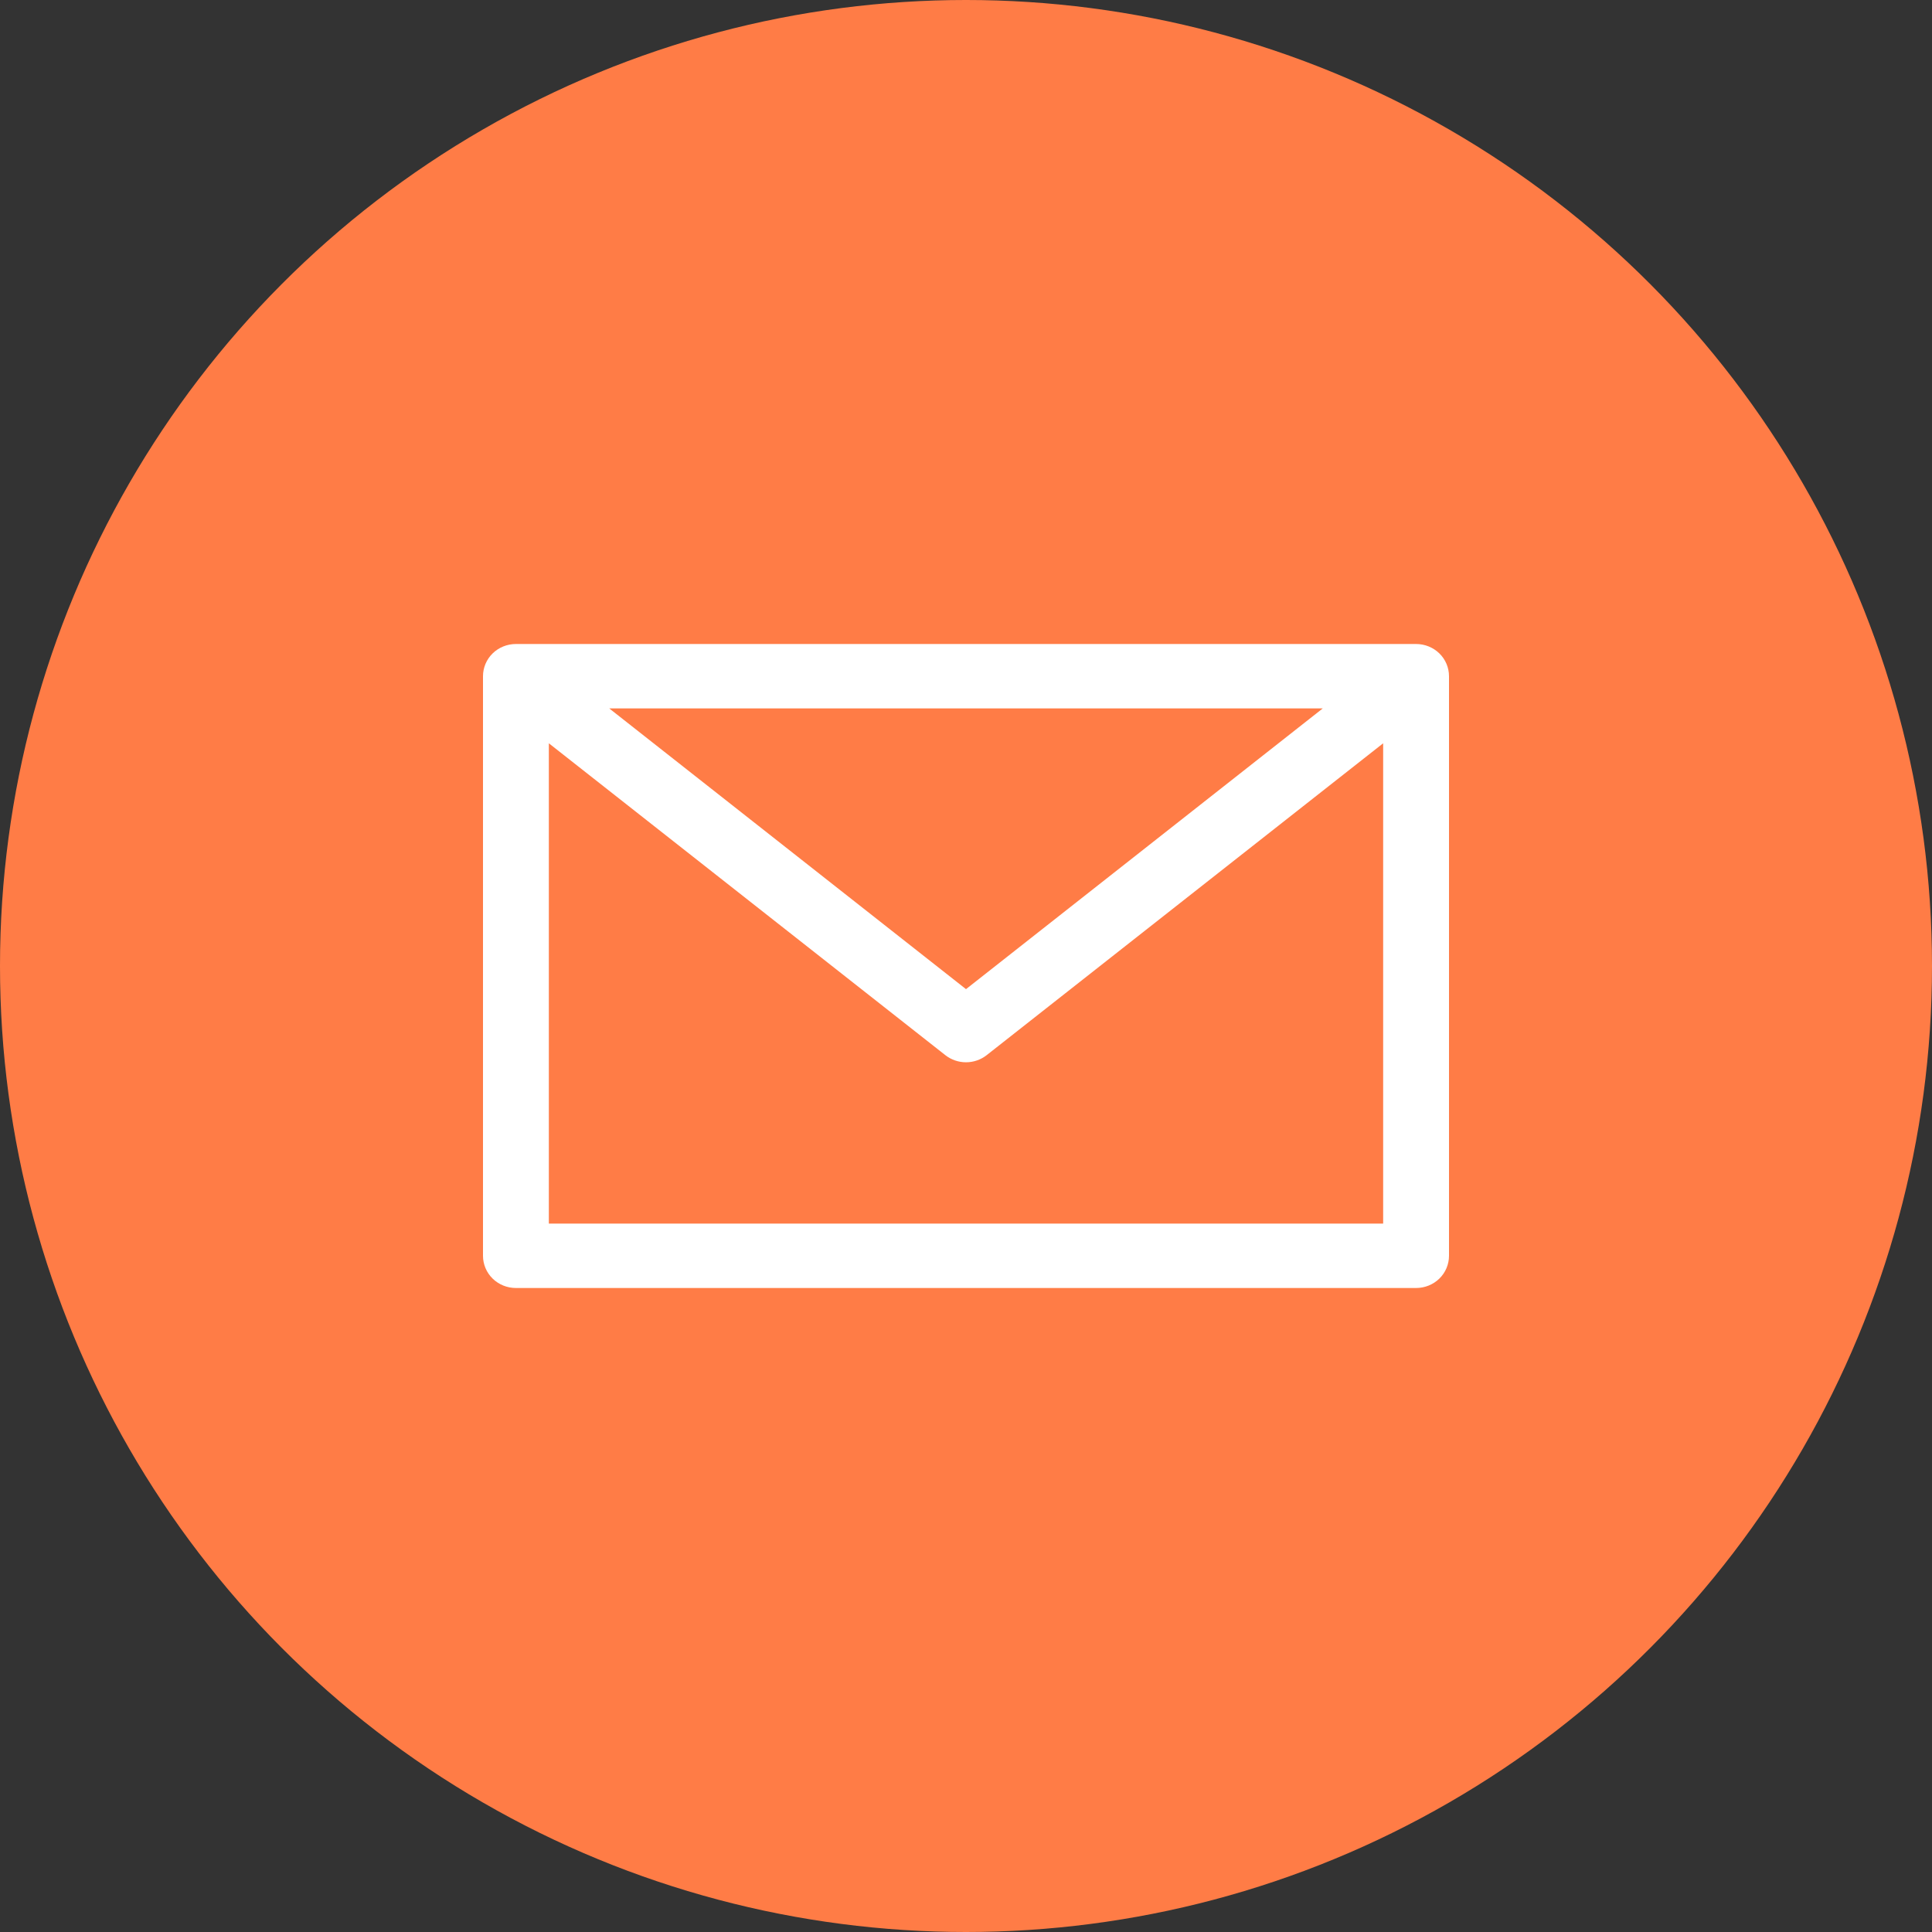
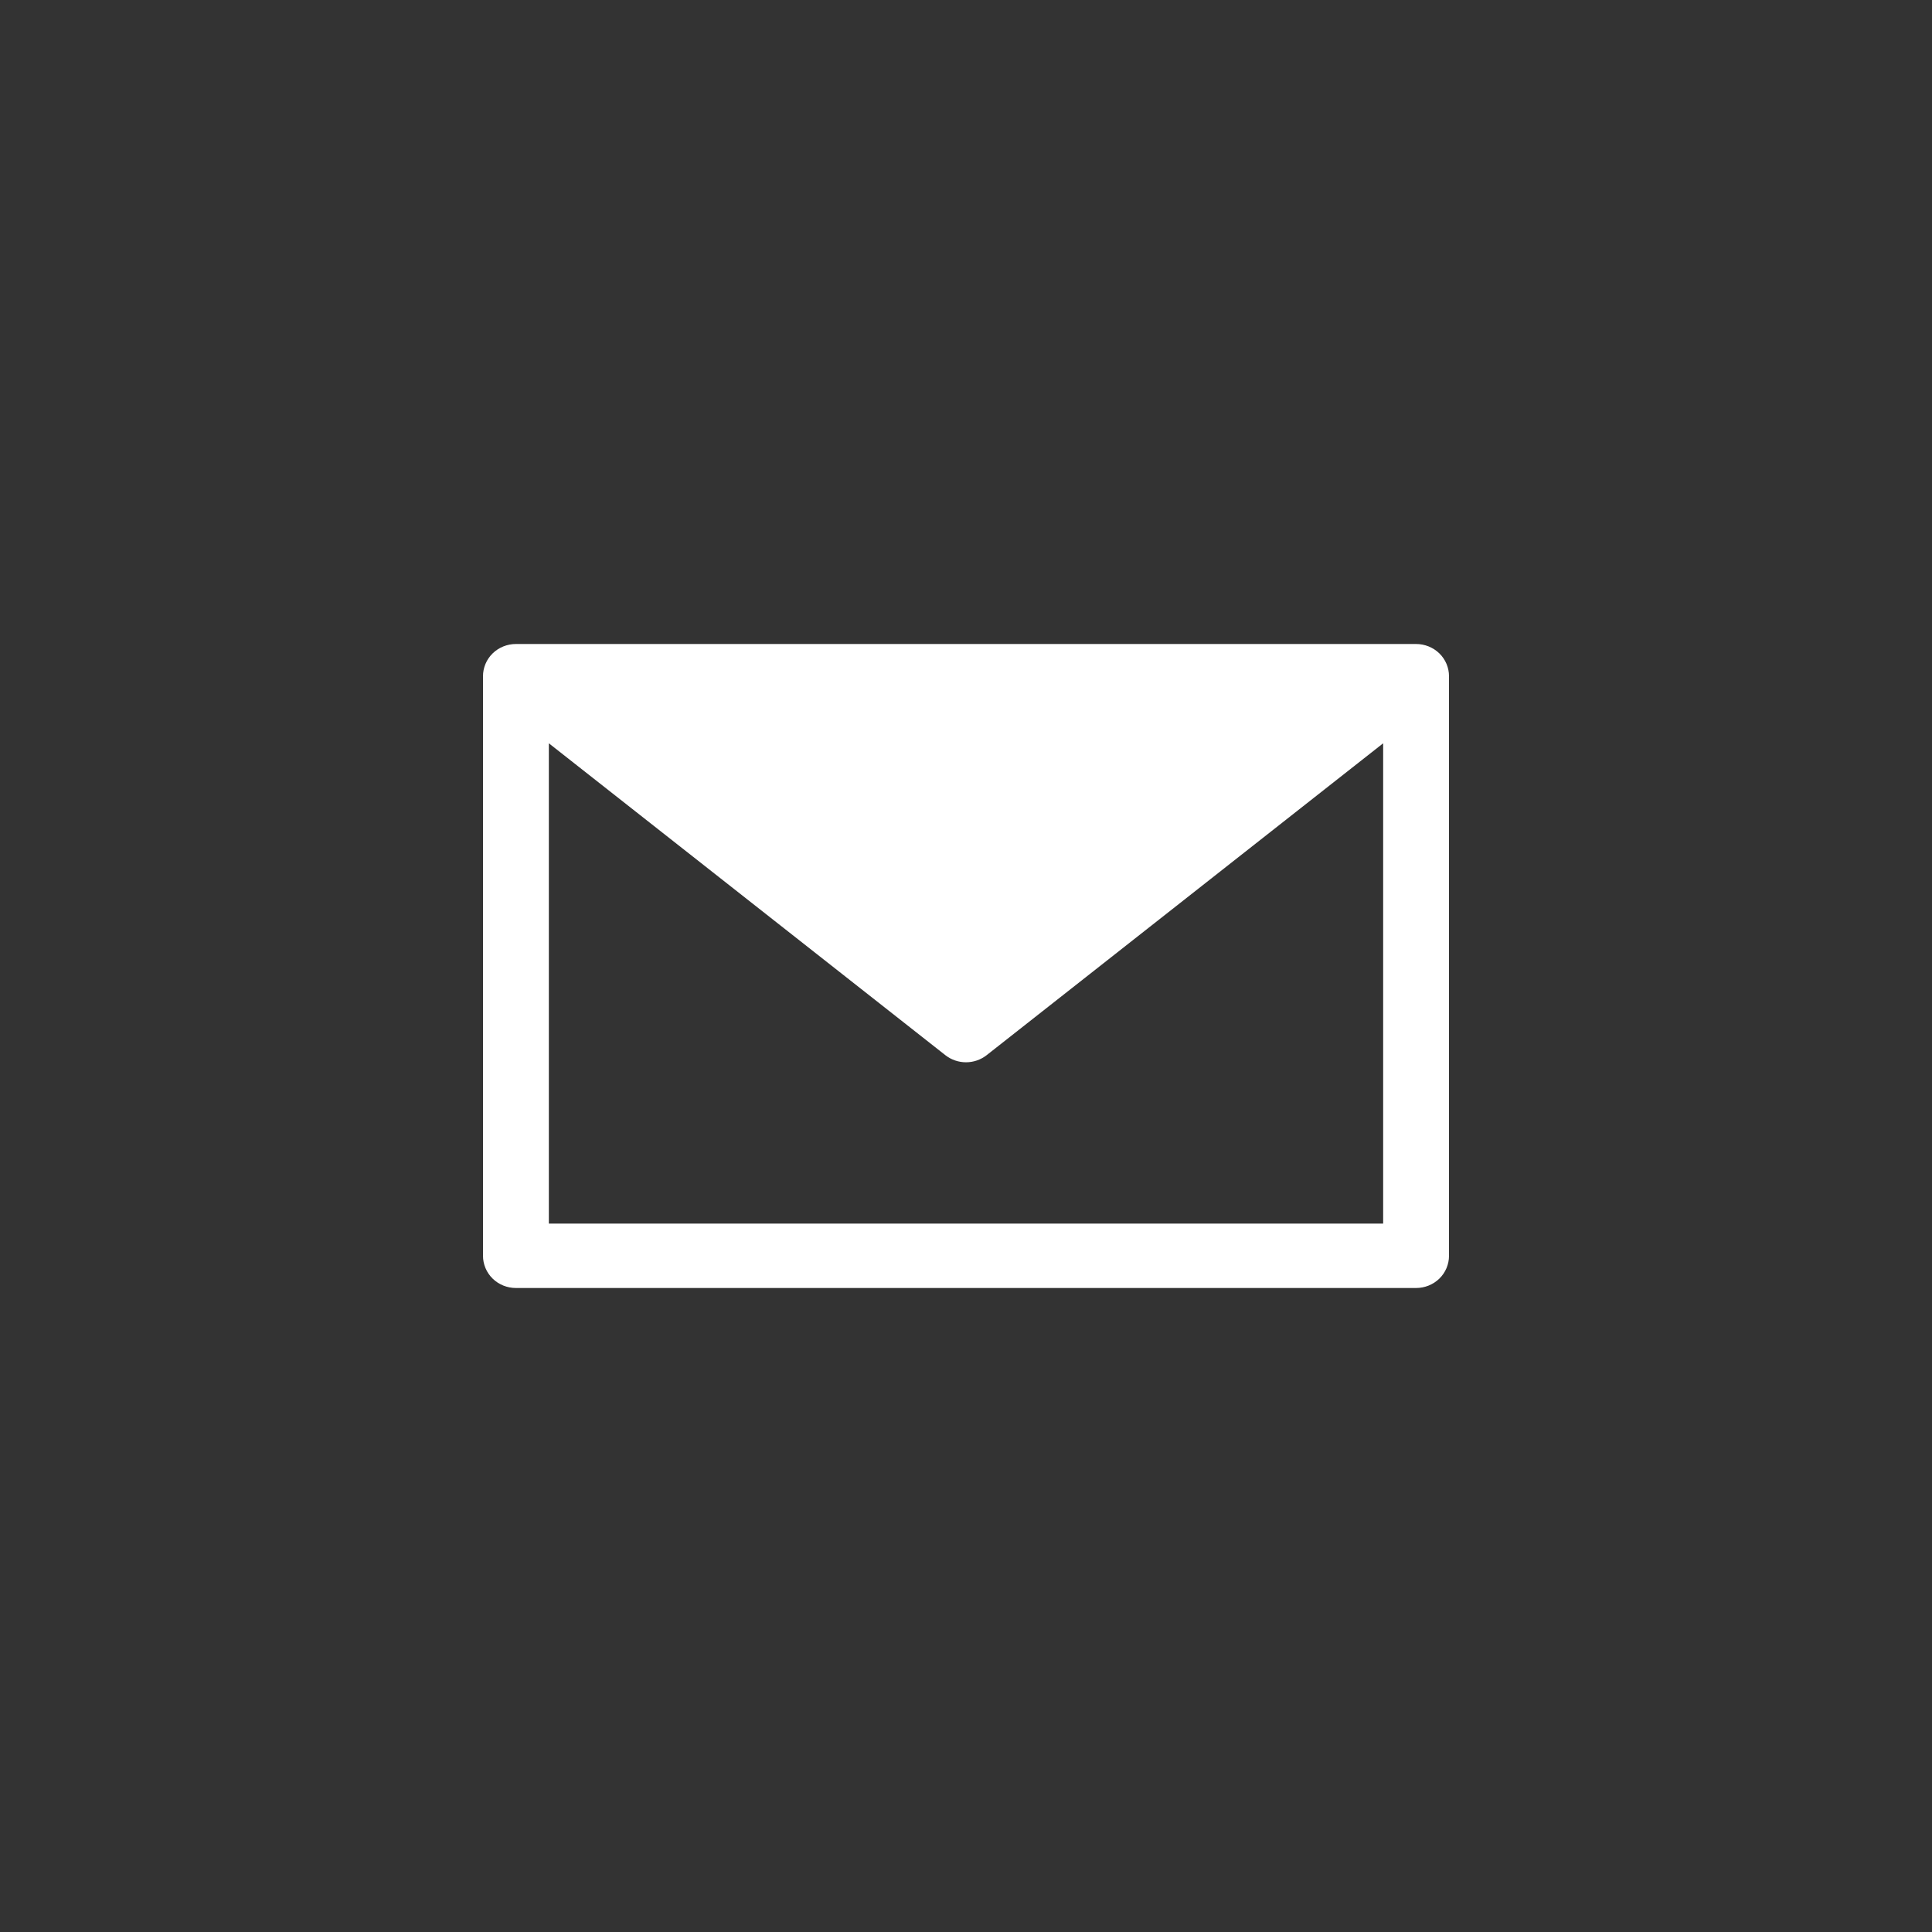
<svg xmlns="http://www.w3.org/2000/svg" width="48" height="48" viewBox="0 0 48 48" fill="none">
  <rect x="0" y="0" width="48" height="48" fill="#333333" stroke="none" />
-   <circle cx="24" cy="24" r="24" fill="#FF7C46" />
-   <path d="M12.818 16C12.601 16 12.393 16.084 12.239 16.234C12.086 16.384 12 16.588 12 16.8V31.2C12 31.412 12.086 31.616 12.239 31.766C12.393 31.916 12.601 32 12.818 32H35.182C35.399 32 35.607 31.916 35.761 31.766C35.914 31.616 36 31.412 36 31.2V16.8C36 16.588 35.914 16.384 35.761 16.234C35.607 16.084 35.399 16 35.182 16H12.818ZM15.136 17.6H32.864L24 24.575L15.136 17.6ZM13.636 18.467L23.489 26.217C23.634 26.33 23.814 26.392 24 26.392C24.186 26.392 24.366 26.33 24.511 26.217L34.364 18.467V30.4H13.636V18.467Z" fill="white" />
+   <path d="M12.818 16C12.601 16 12.393 16.084 12.239 16.234C12.086 16.384 12 16.588 12 16.8V31.2C12 31.412 12.086 31.616 12.239 31.766C12.393 31.916 12.601 32 12.818 32H35.182C35.399 32 35.607 31.916 35.761 31.766C35.914 31.616 36 31.412 36 31.2V16.8C36 16.588 35.914 16.384 35.761 16.234C35.607 16.084 35.399 16 35.182 16H12.818ZM15.136 17.6L24 24.575L15.136 17.6ZM13.636 18.467L23.489 26.217C23.634 26.33 23.814 26.392 24 26.392C24.186 26.392 24.366 26.33 24.511 26.217L34.364 18.467V30.4H13.636V18.467Z" fill="white" />
</svg>